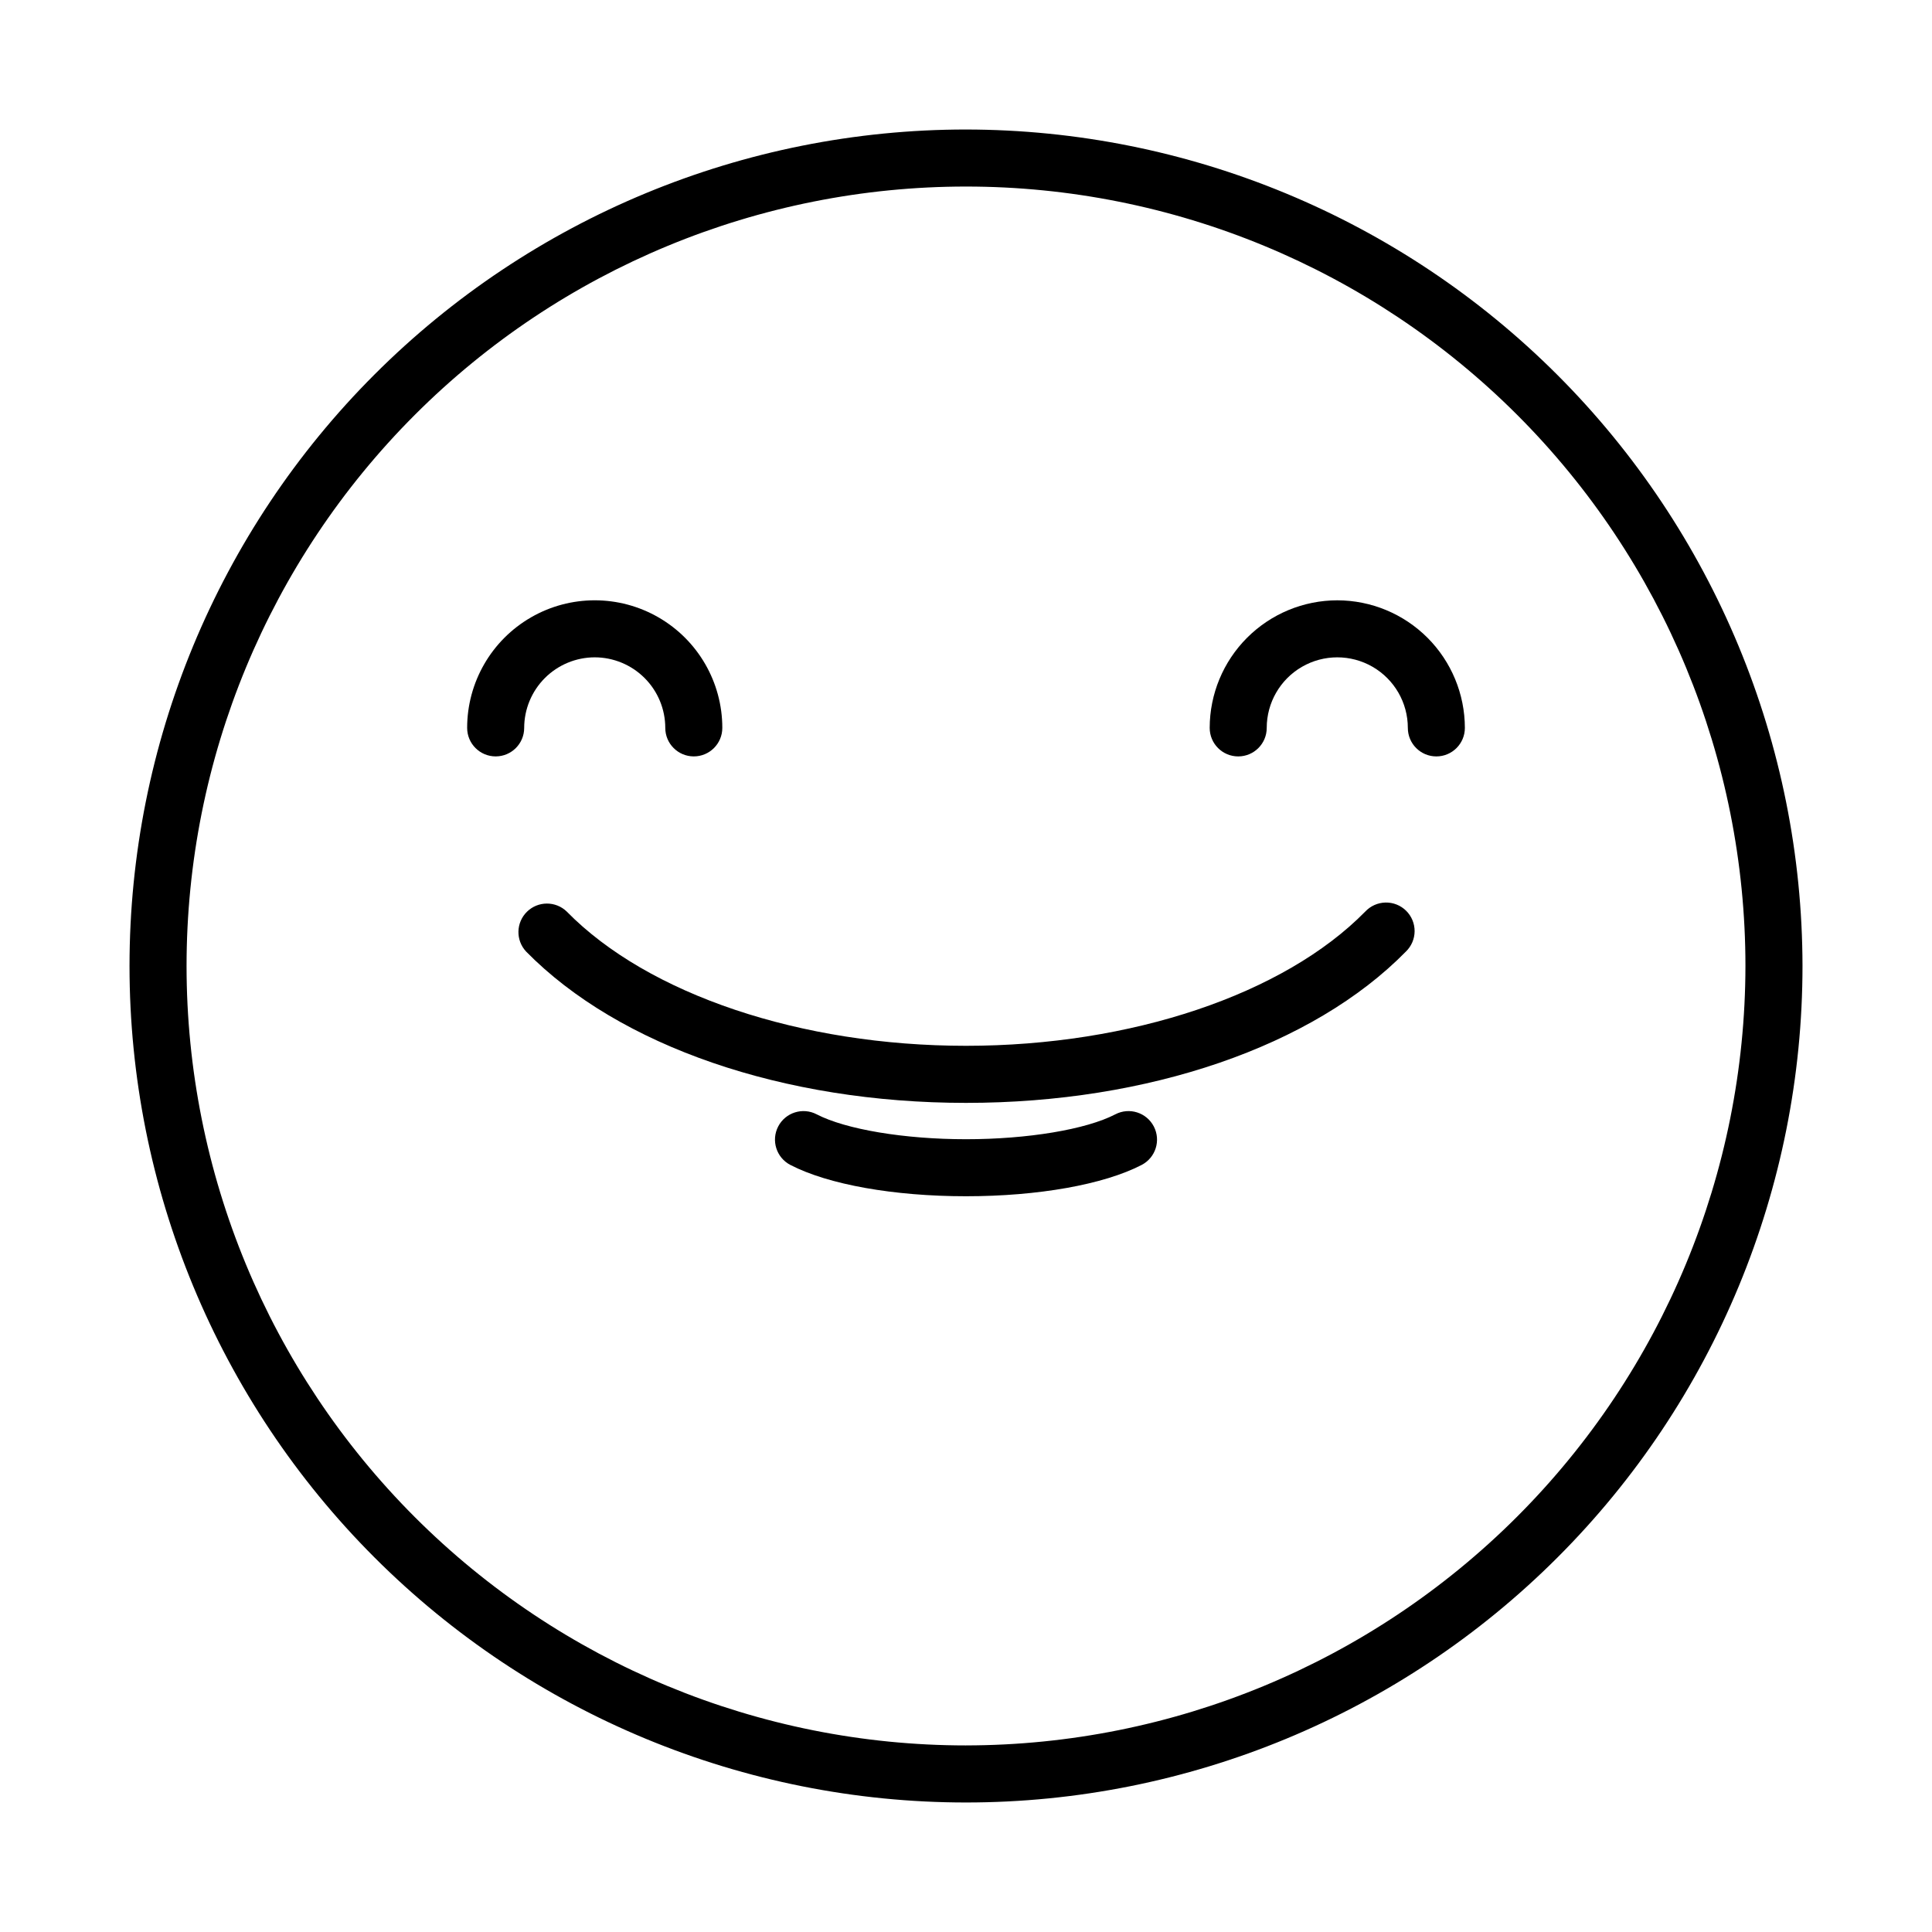
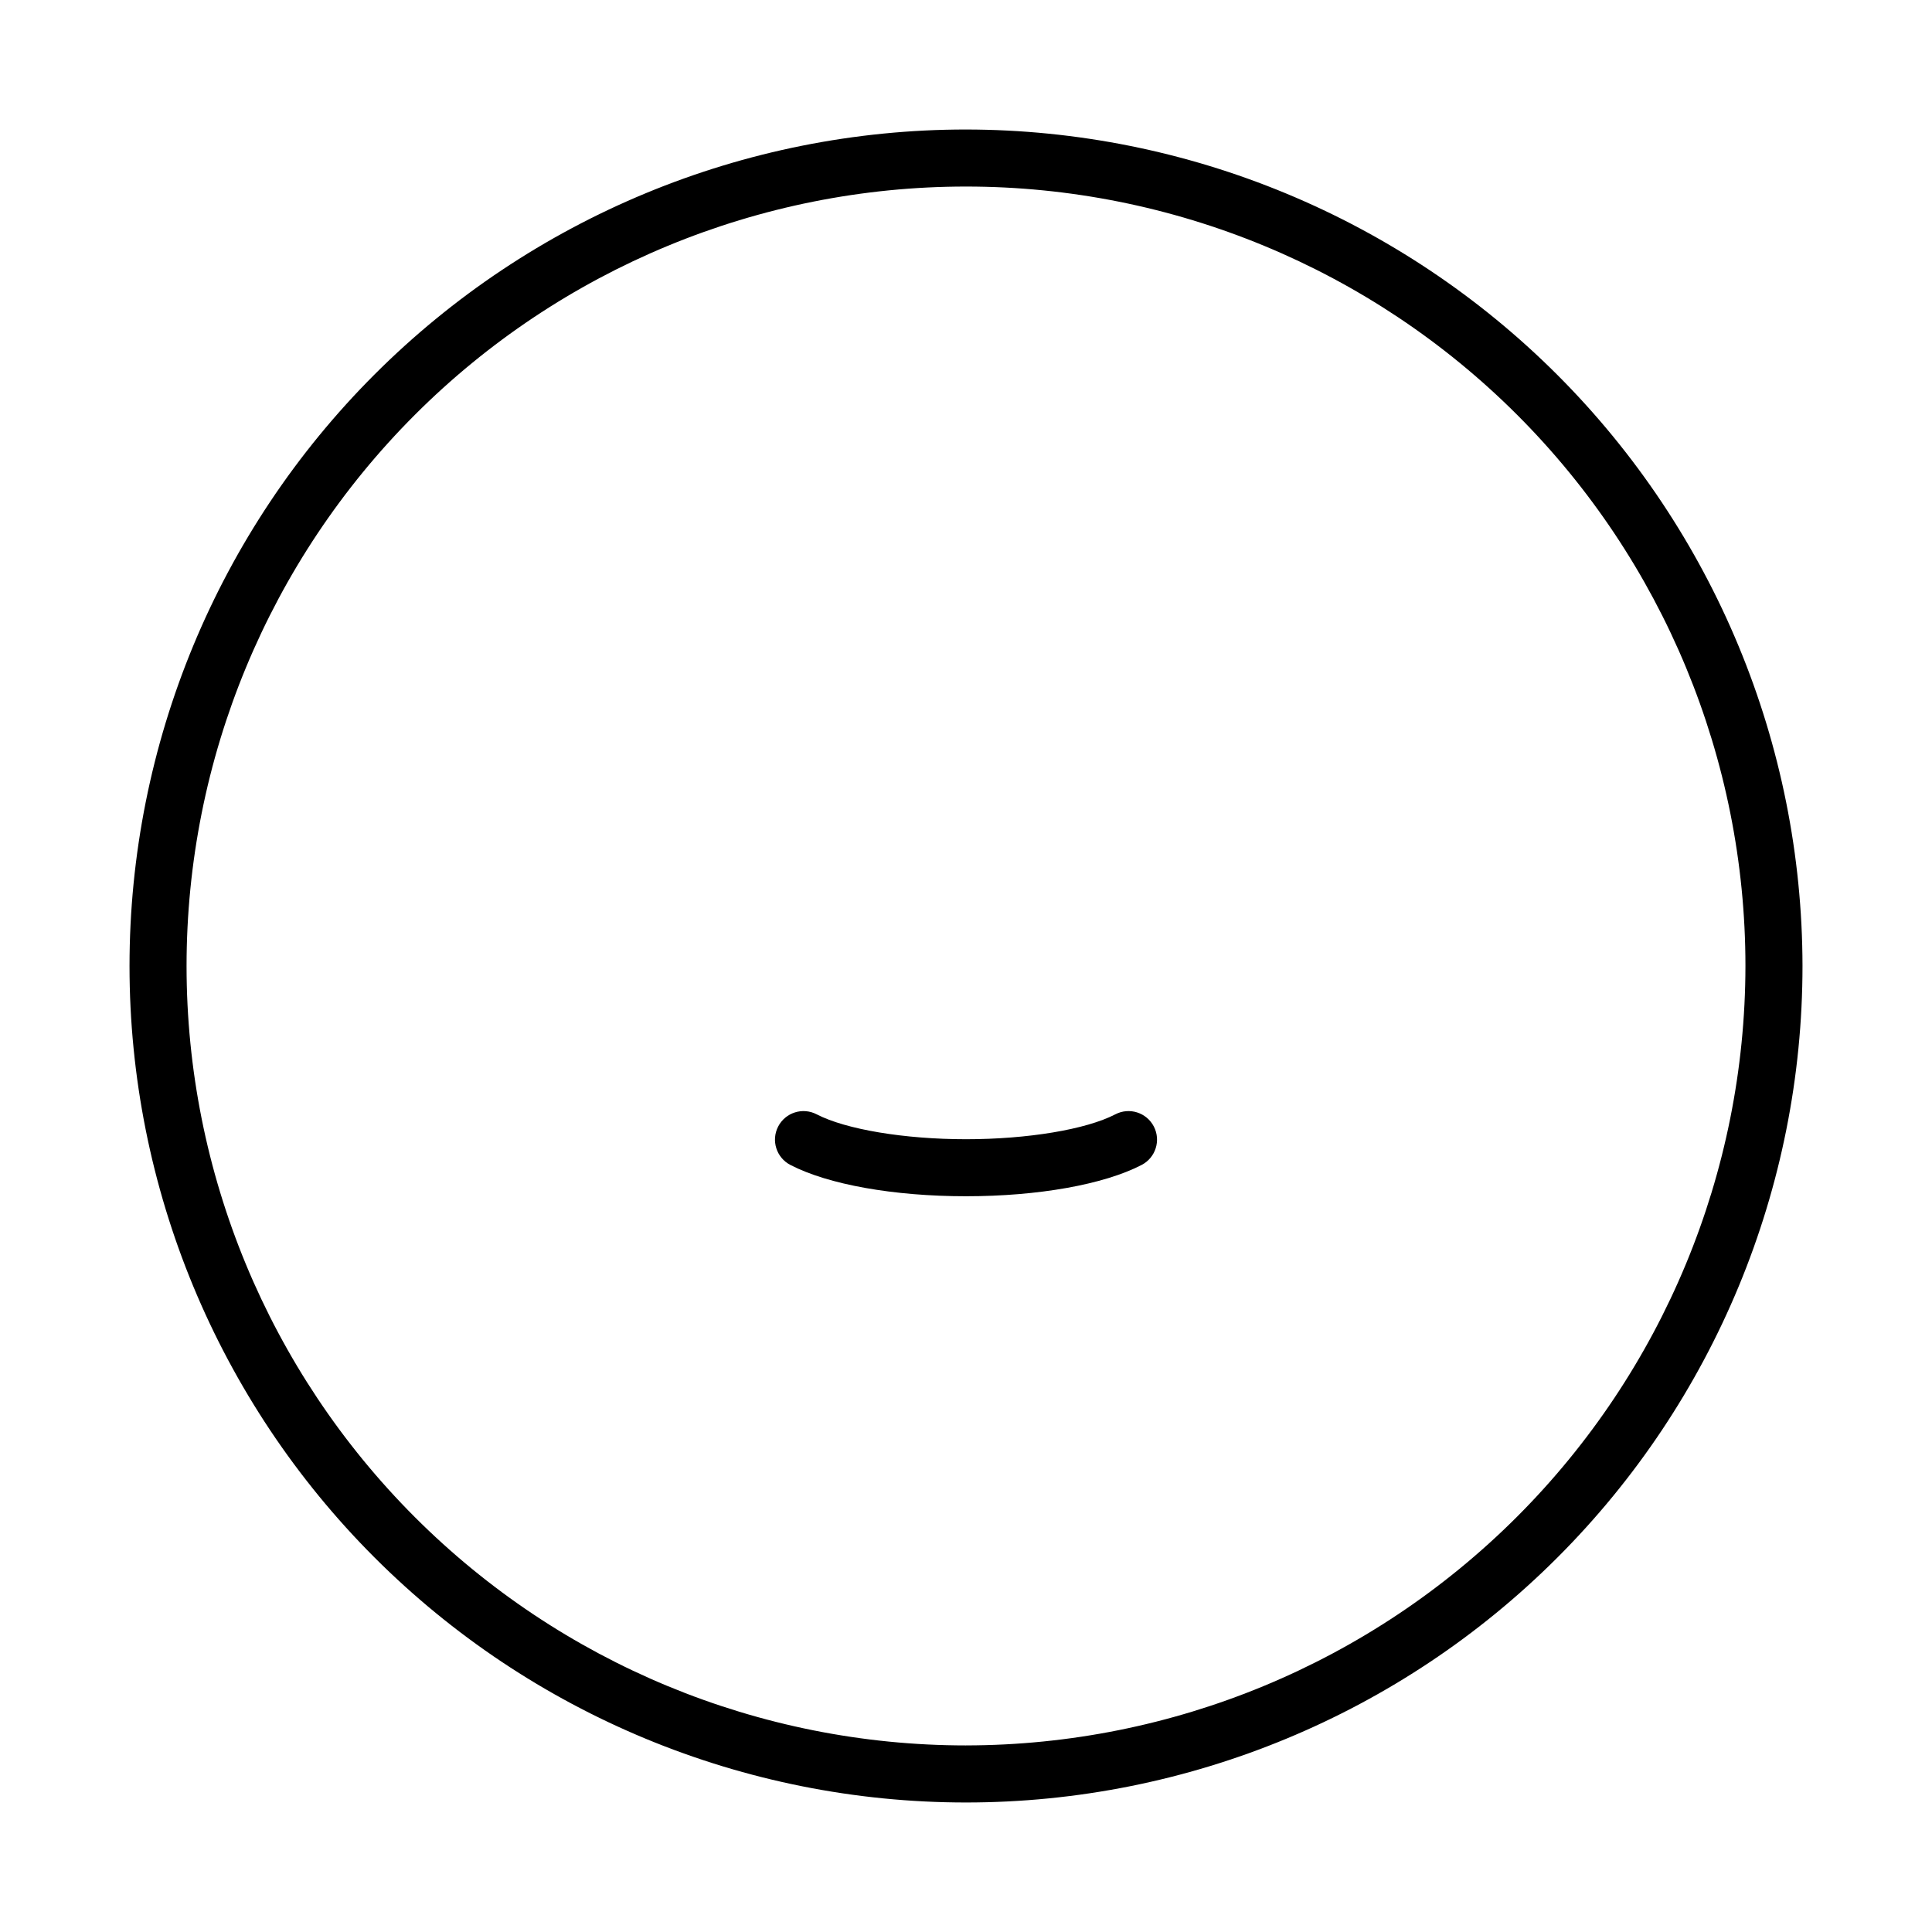
<svg xmlns="http://www.w3.org/2000/svg" fill="#000000" width="800px" height="800px" version="1.1" viewBox="144 144 512 512">
  <g>
    <path d="m400 178.32c-58.793 0-115.18 23.352-156.75 64.926-41.574 41.57-64.926 97.957-64.926 156.75 0 58.789 23.352 115.18 64.926 156.75 41.57 41.574 97.957 64.93 156.75 64.93 58.789 0 115.18-23.355 156.75-64.93 41.574-41.57 64.93-97.957 64.93-156.75-0.066-58.773-23.441-115.12-65-156.68-41.559-41.555-97.906-64.934-156.68-64.996zm0 428.24v-0.004c-54.785 0-107.32-21.762-146.06-60.5-38.738-38.738-60.5-91.277-60.5-146.06 0-54.785 21.762-107.32 60.5-146.06s91.277-60.5 146.06-60.5c54.781 0 107.32 21.762 146.06 60.5 38.738 38.738 60.5 91.277 60.5 146.06-0.062 54.762-21.844 107.27-60.566 145.99-38.727 38.723-91.23 60.504-145.99 60.566z" />
-     <path d="m301.61 318.2c4.957 0.008 9.707 1.977 13.215 5.484 3.504 3.504 5.477 8.254 5.481 13.211 0 4.176 3.383 7.559 7.559 7.559 4.172 0 7.555-3.383 7.555-7.559 0-12.078-6.441-23.238-16.902-29.277-10.465-6.043-23.352-6.043-33.812 0-10.461 6.039-16.906 17.199-16.906 29.277 0 4.176 3.383 7.559 7.559 7.559 4.172 0 7.555-3.383 7.555-7.559 0.008-4.953 1.98-9.707 5.484-13.211s8.258-5.477 13.215-5.484z" />
-     <path d="m498.39 303.09c-8.961 0.012-17.555 3.574-23.895 9.914s-9.902 14.934-9.914 23.895c0 4.176 3.383 7.559 7.559 7.559 4.172 0 7.555-3.383 7.555-7.559 0-6.676 3.562-12.852 9.348-16.191 5.785-3.34 12.914-3.34 18.699 0 5.781 3.34 9.348 9.516 9.348 16.191 0 4.176 3.383 7.559 7.555 7.559 4.176 0 7.559-3.383 7.559-7.559-0.012-8.961-3.578-17.555-9.914-23.895-6.34-6.34-14.934-9.902-23.898-9.914z" />
-     <path d="m505.8 385.58c-21.531 21.941-62.07 35.57-105.8 35.57-43.73 0-84.254-13.602-105.8-35.57h0.004c-2.945-2.848-7.621-2.832-10.547 0.035-2.926 2.871-3.031 7.547-0.242 10.547 24.66 25.113 68.223 40.113 116.59 40.113s91.93-14.988 116.57-40.098c1.469-1.418 2.301-3.363 2.312-5.402 0.008-2.039-0.805-3.996-2.258-5.426-1.453-1.43-3.426-2.215-5.461-2.168-2.039 0.043-3.977 0.91-5.367 2.398z" />
    <path d="m439.59 439.3c-7.75 4.031-23.285 6.606-39.59 6.606-16.305 0-31.84-2.59-39.59-6.606h0.004c-3.707-1.922-8.27-0.473-10.188 3.234-1.922 3.707-0.473 8.266 3.234 10.188 10.031 5.199 27.434 8.297 46.543 8.297s36.512-3.098 46.543-8.297h-0.004c3.707-1.922 5.156-6.481 3.234-10.188-1.918-3.707-6.481-5.156-10.188-3.234z" />
  </g>
</svg>